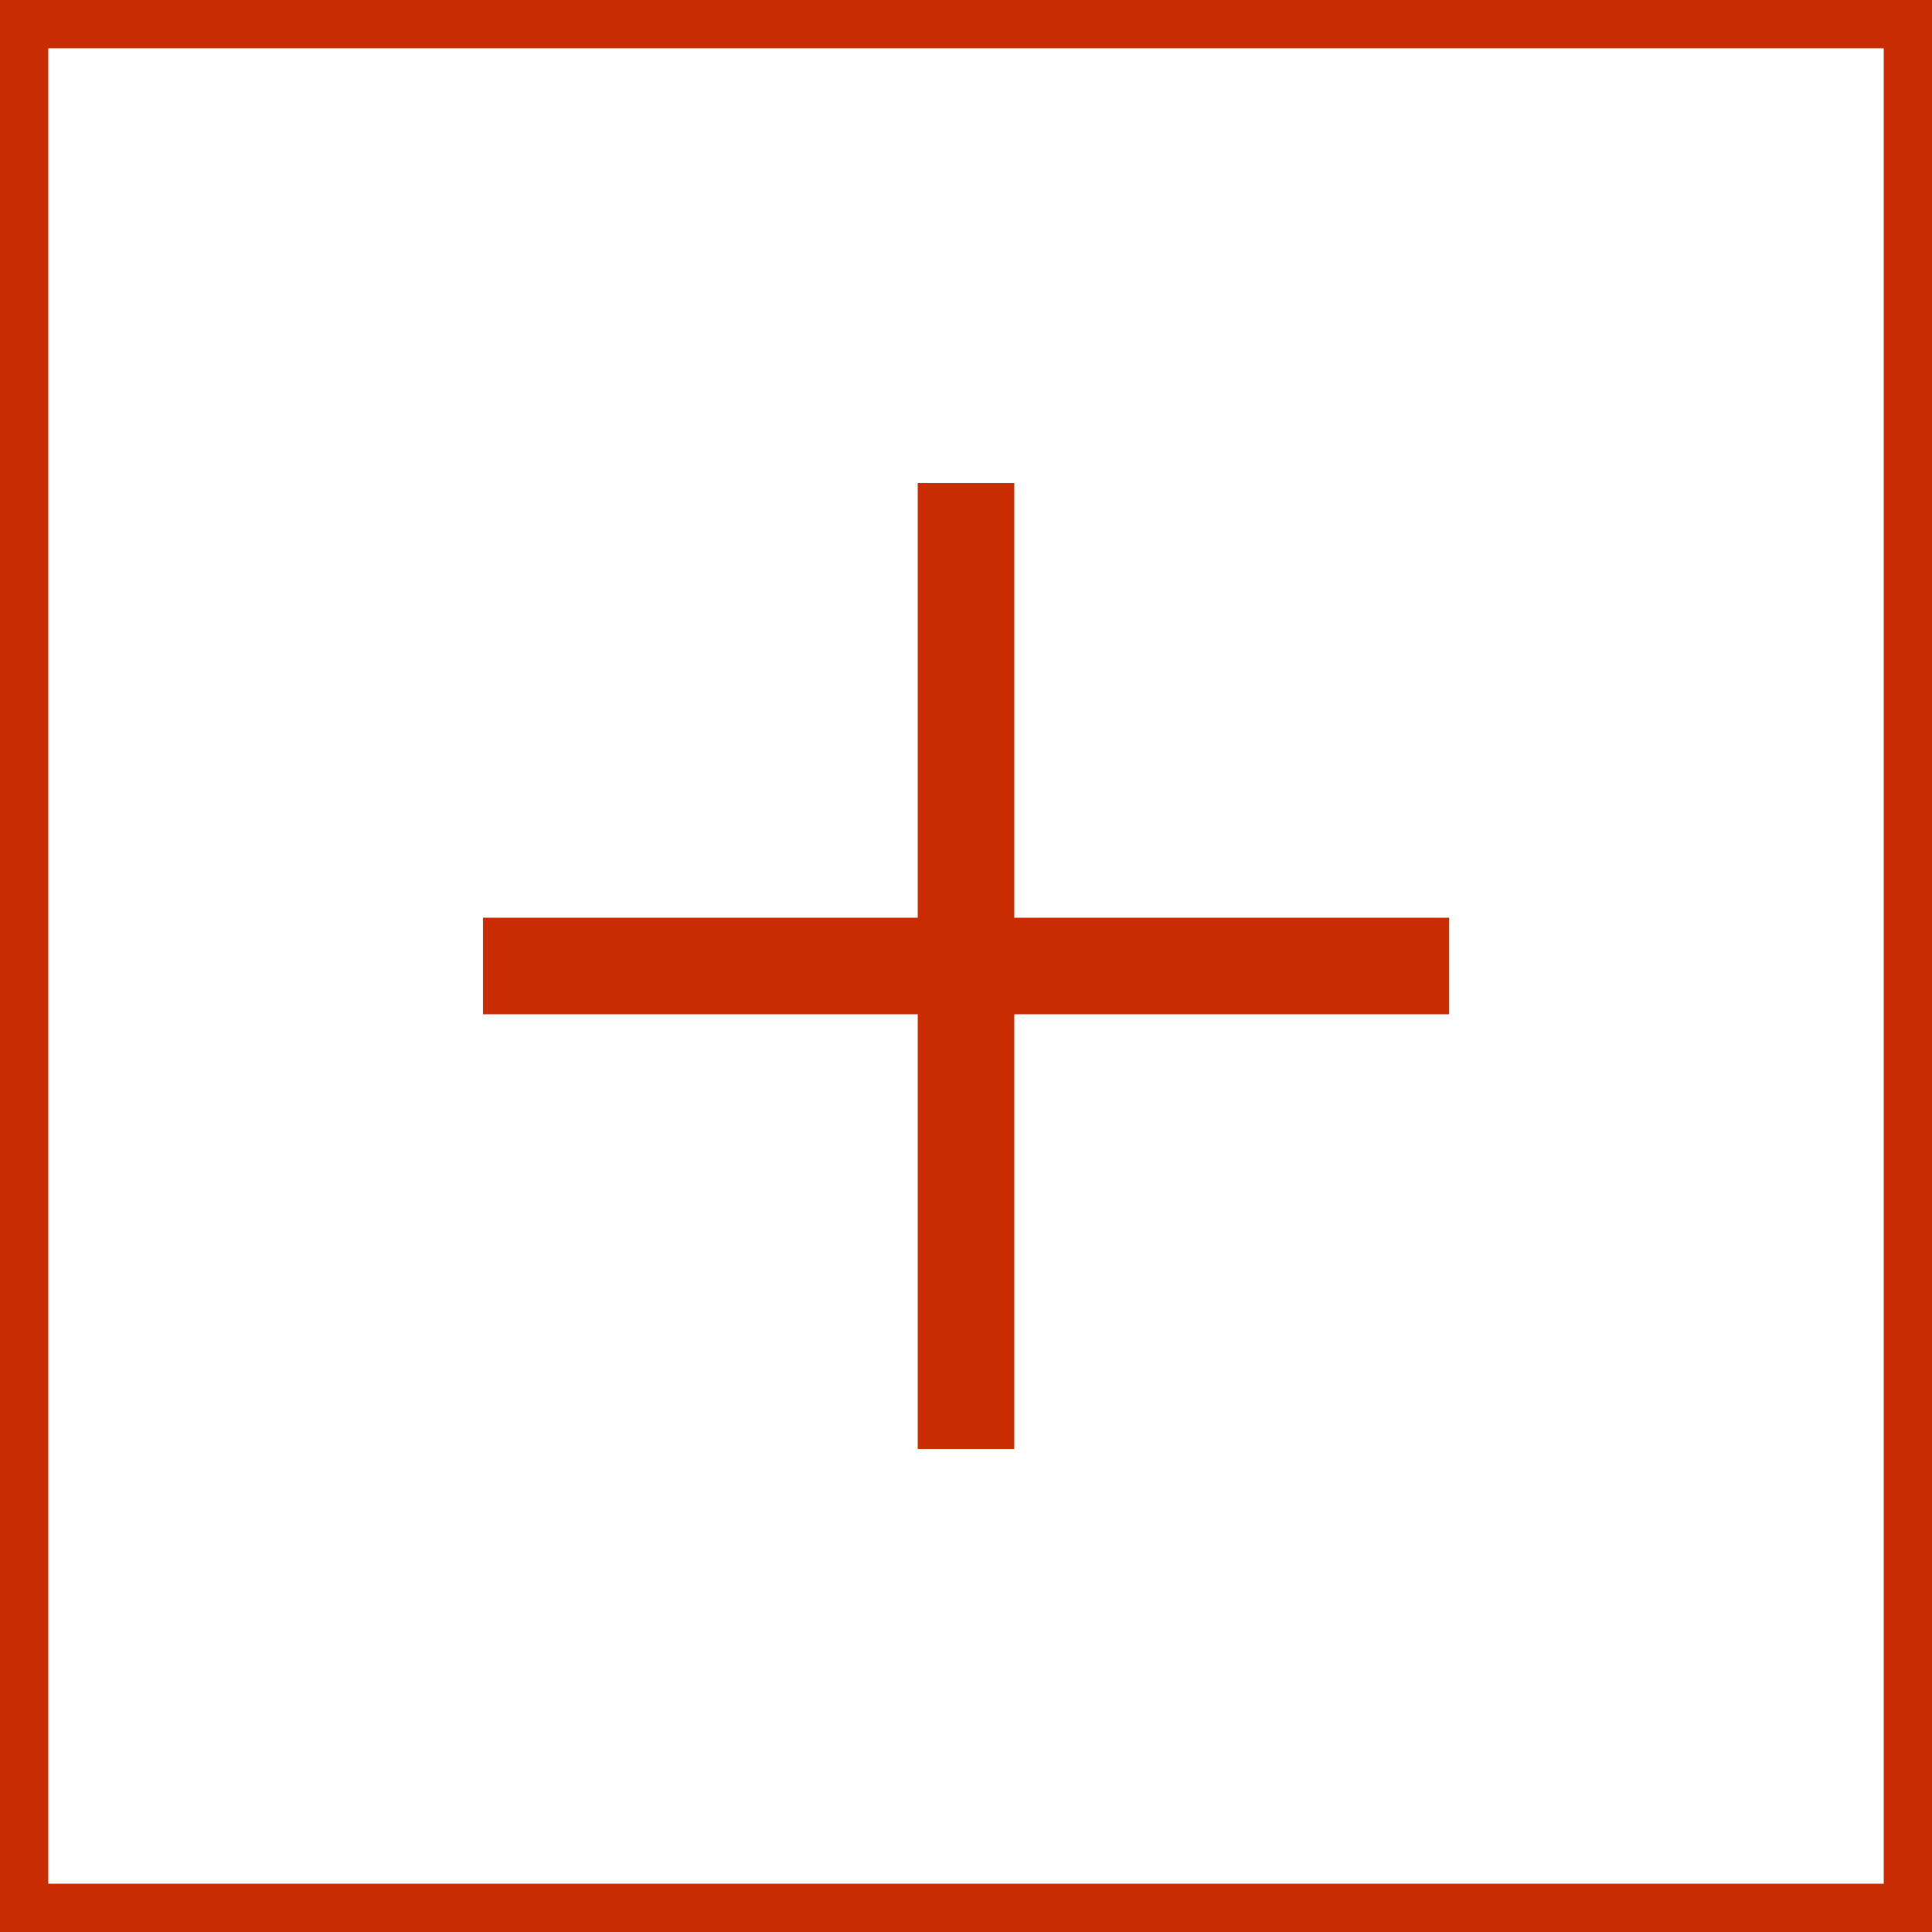
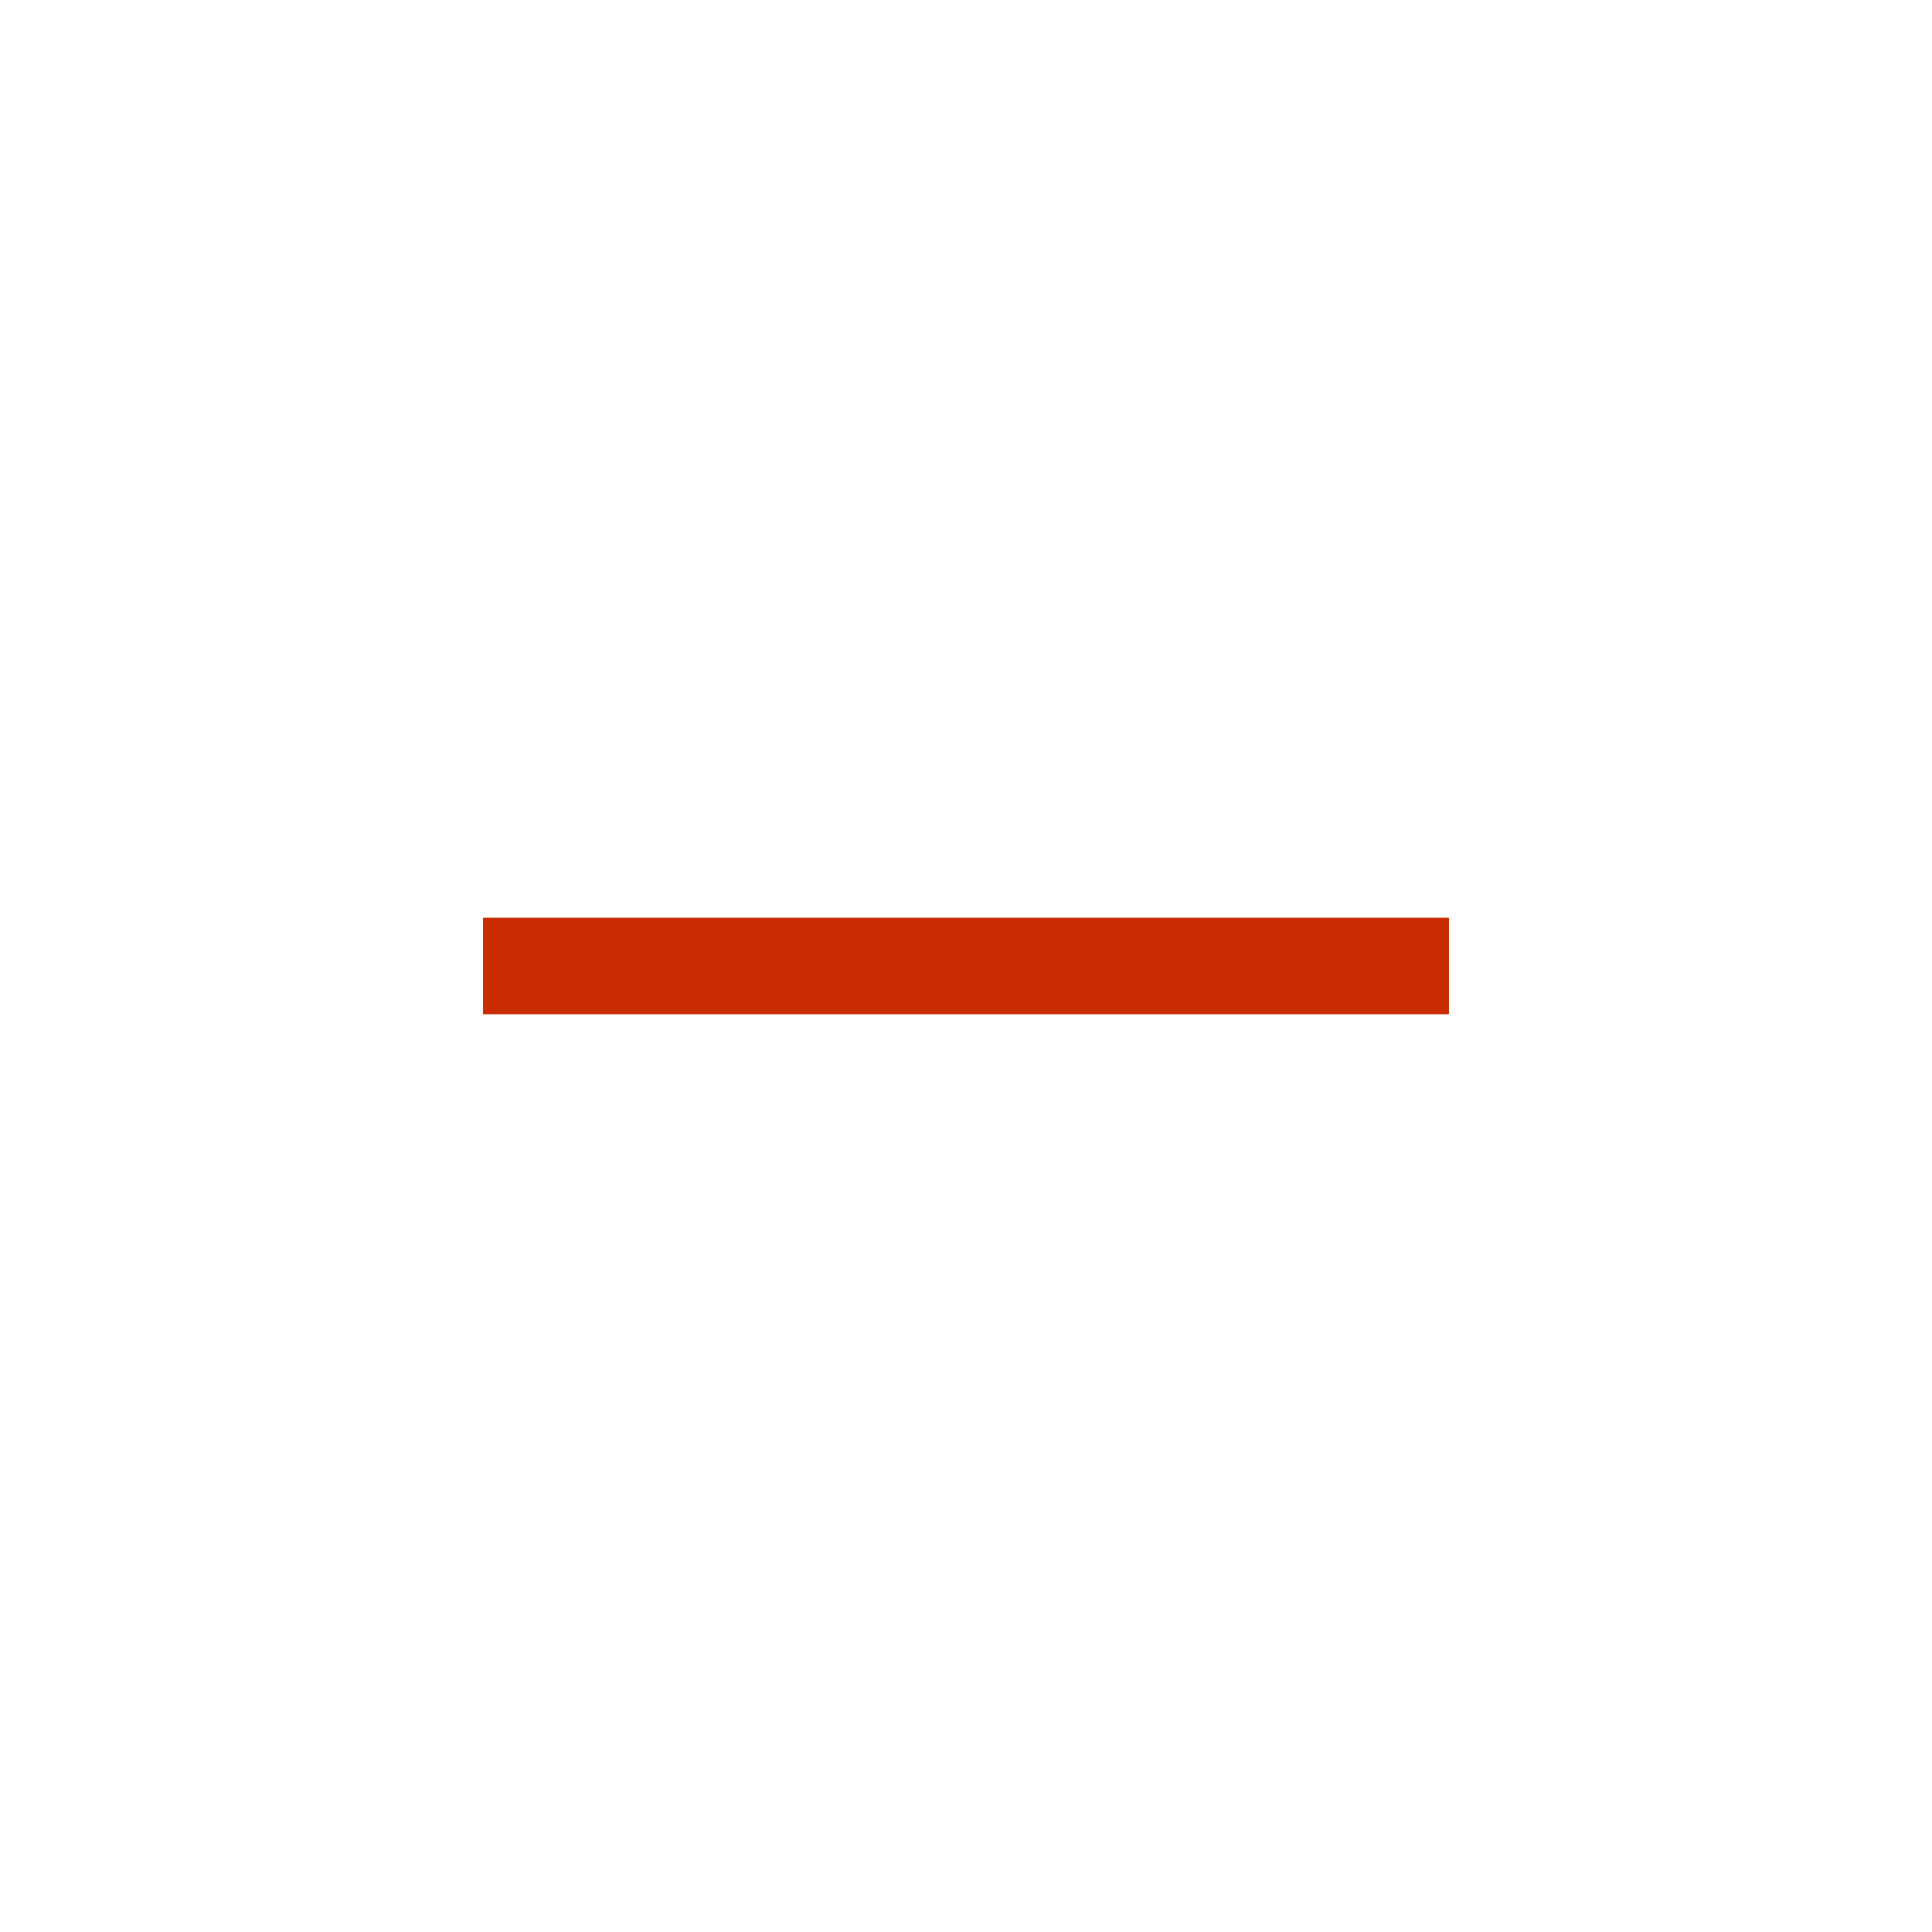
<svg xmlns="http://www.w3.org/2000/svg" width="40" height="40" viewBox="0 0 40 40" fill="none">
  <path d="M10 20H30" stroke="#C92C03" stroke-width="2" />
-   <path d="M20 30V10" stroke="#C92C03" stroke-width="2" />
-   <rect x="0.5" y="0.5" width="39" height="39" stroke="#C92C03" />
</svg>